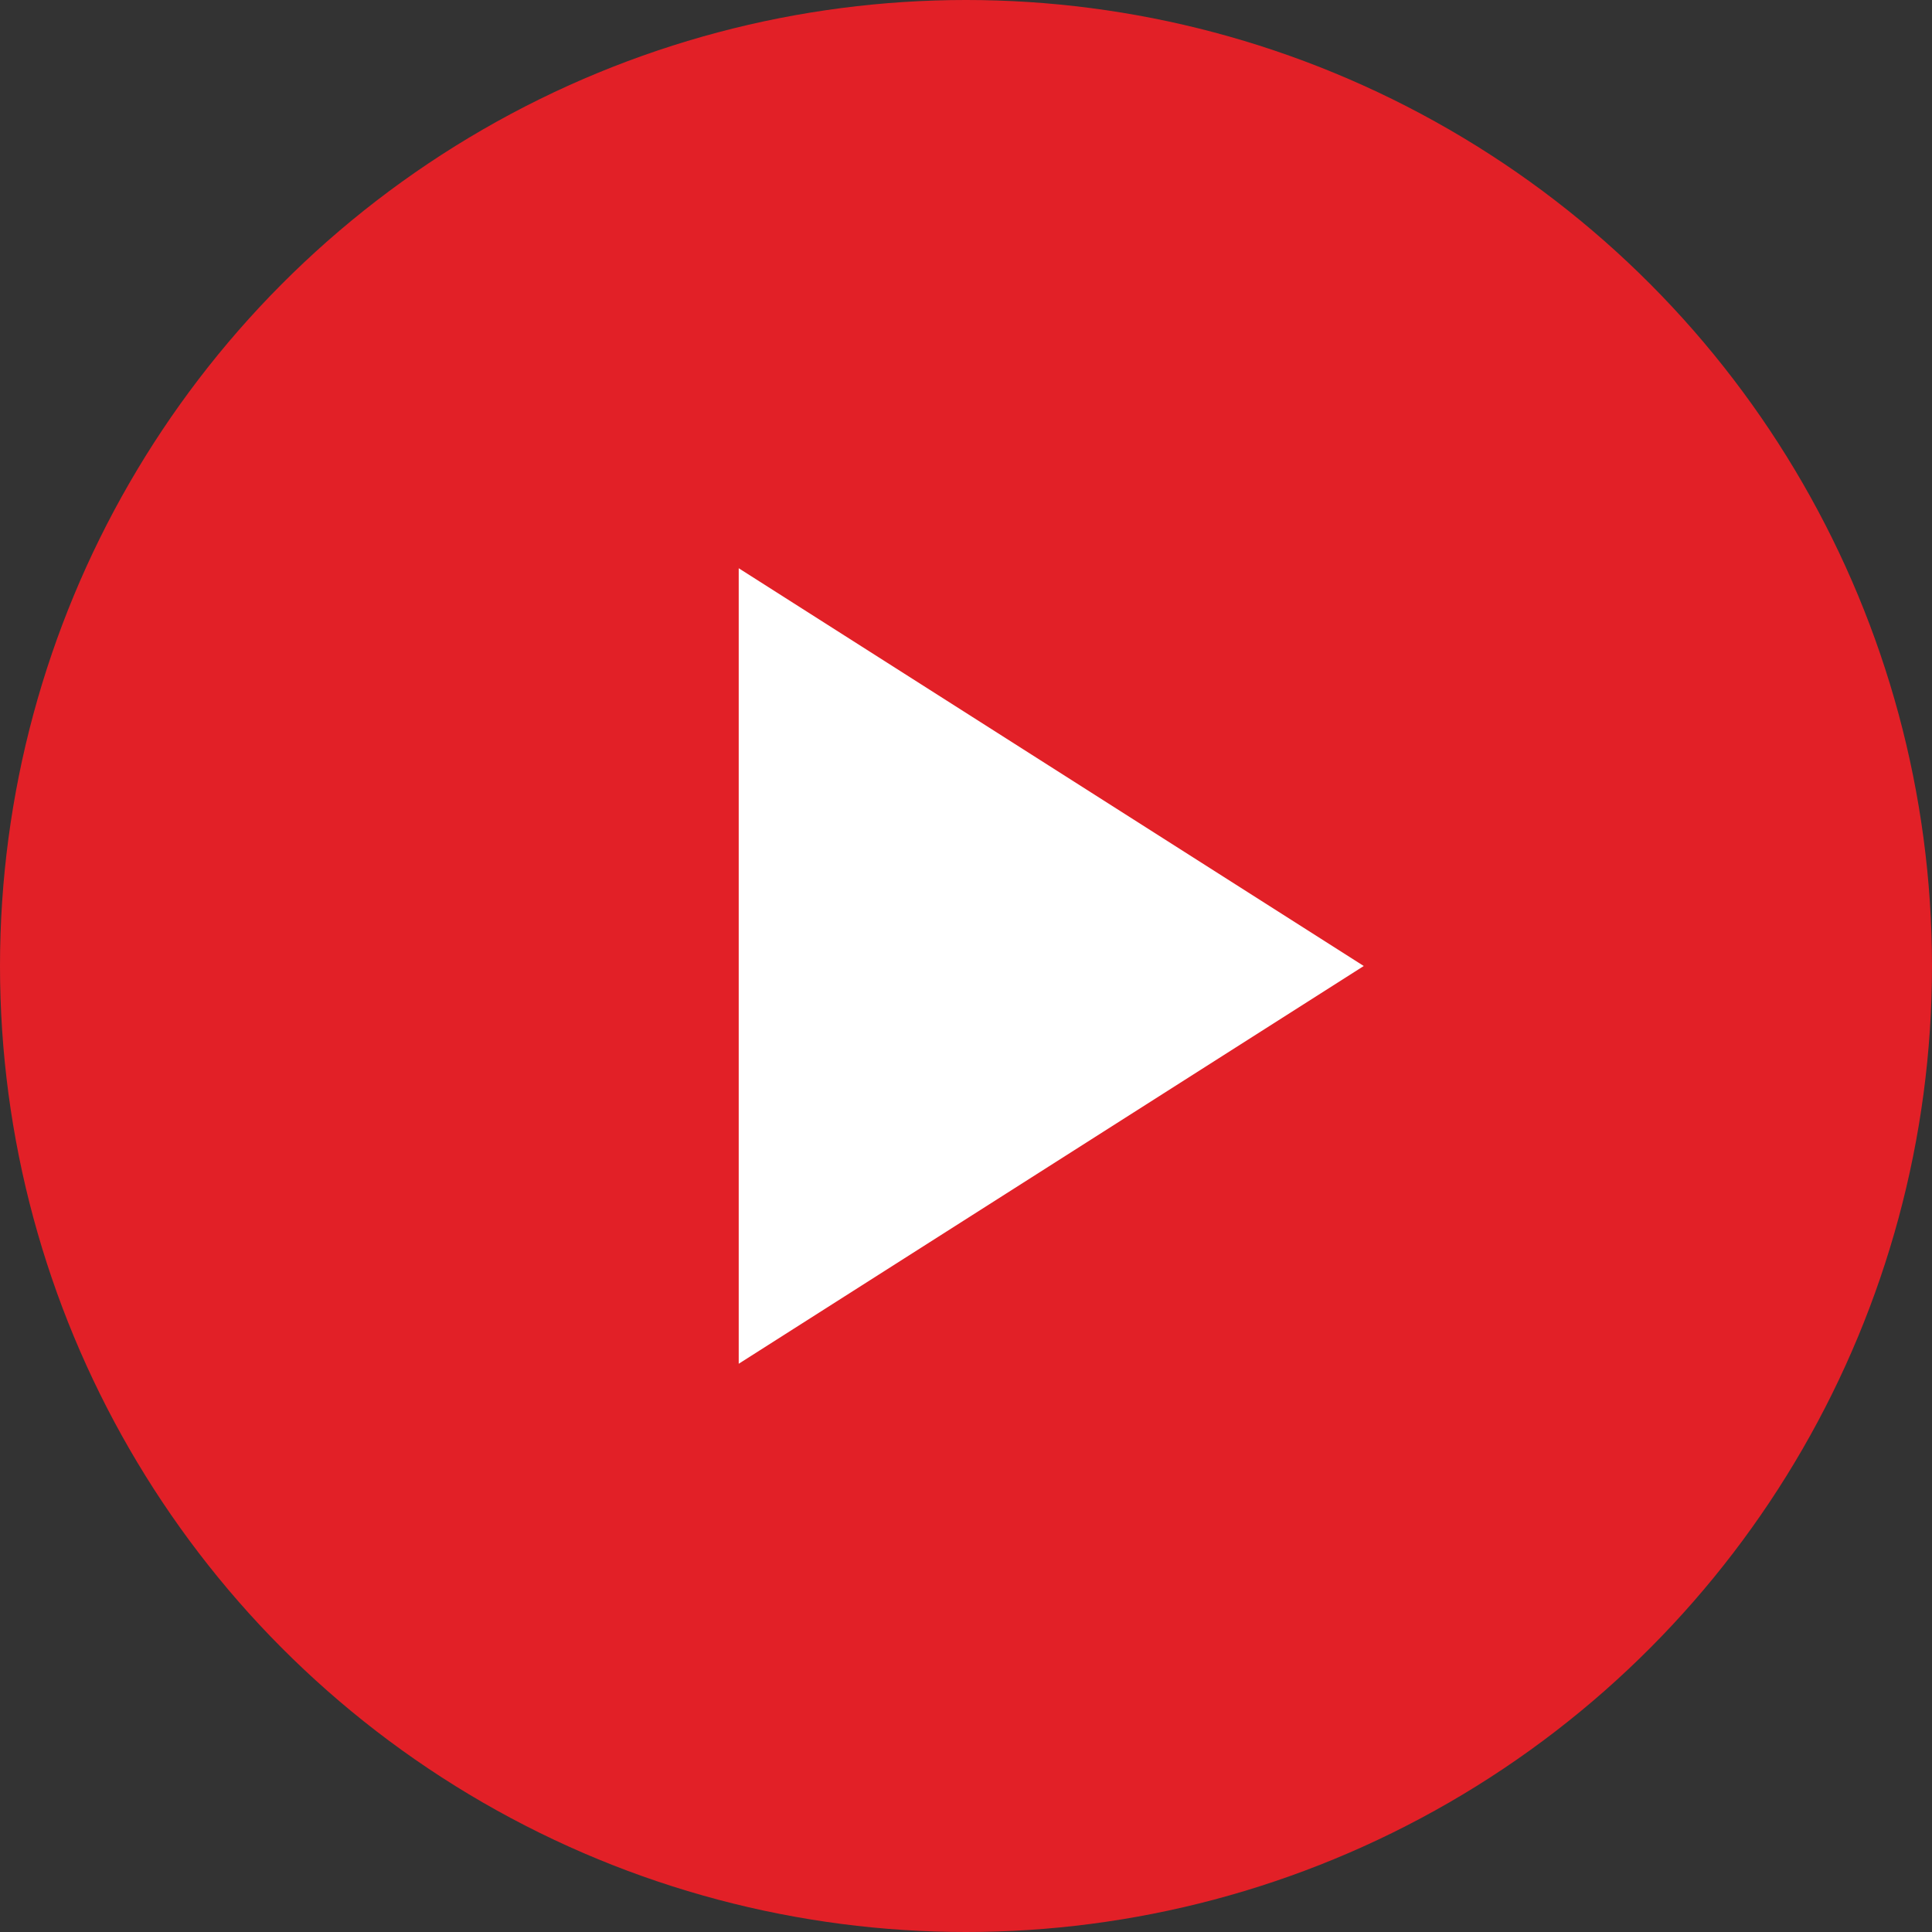
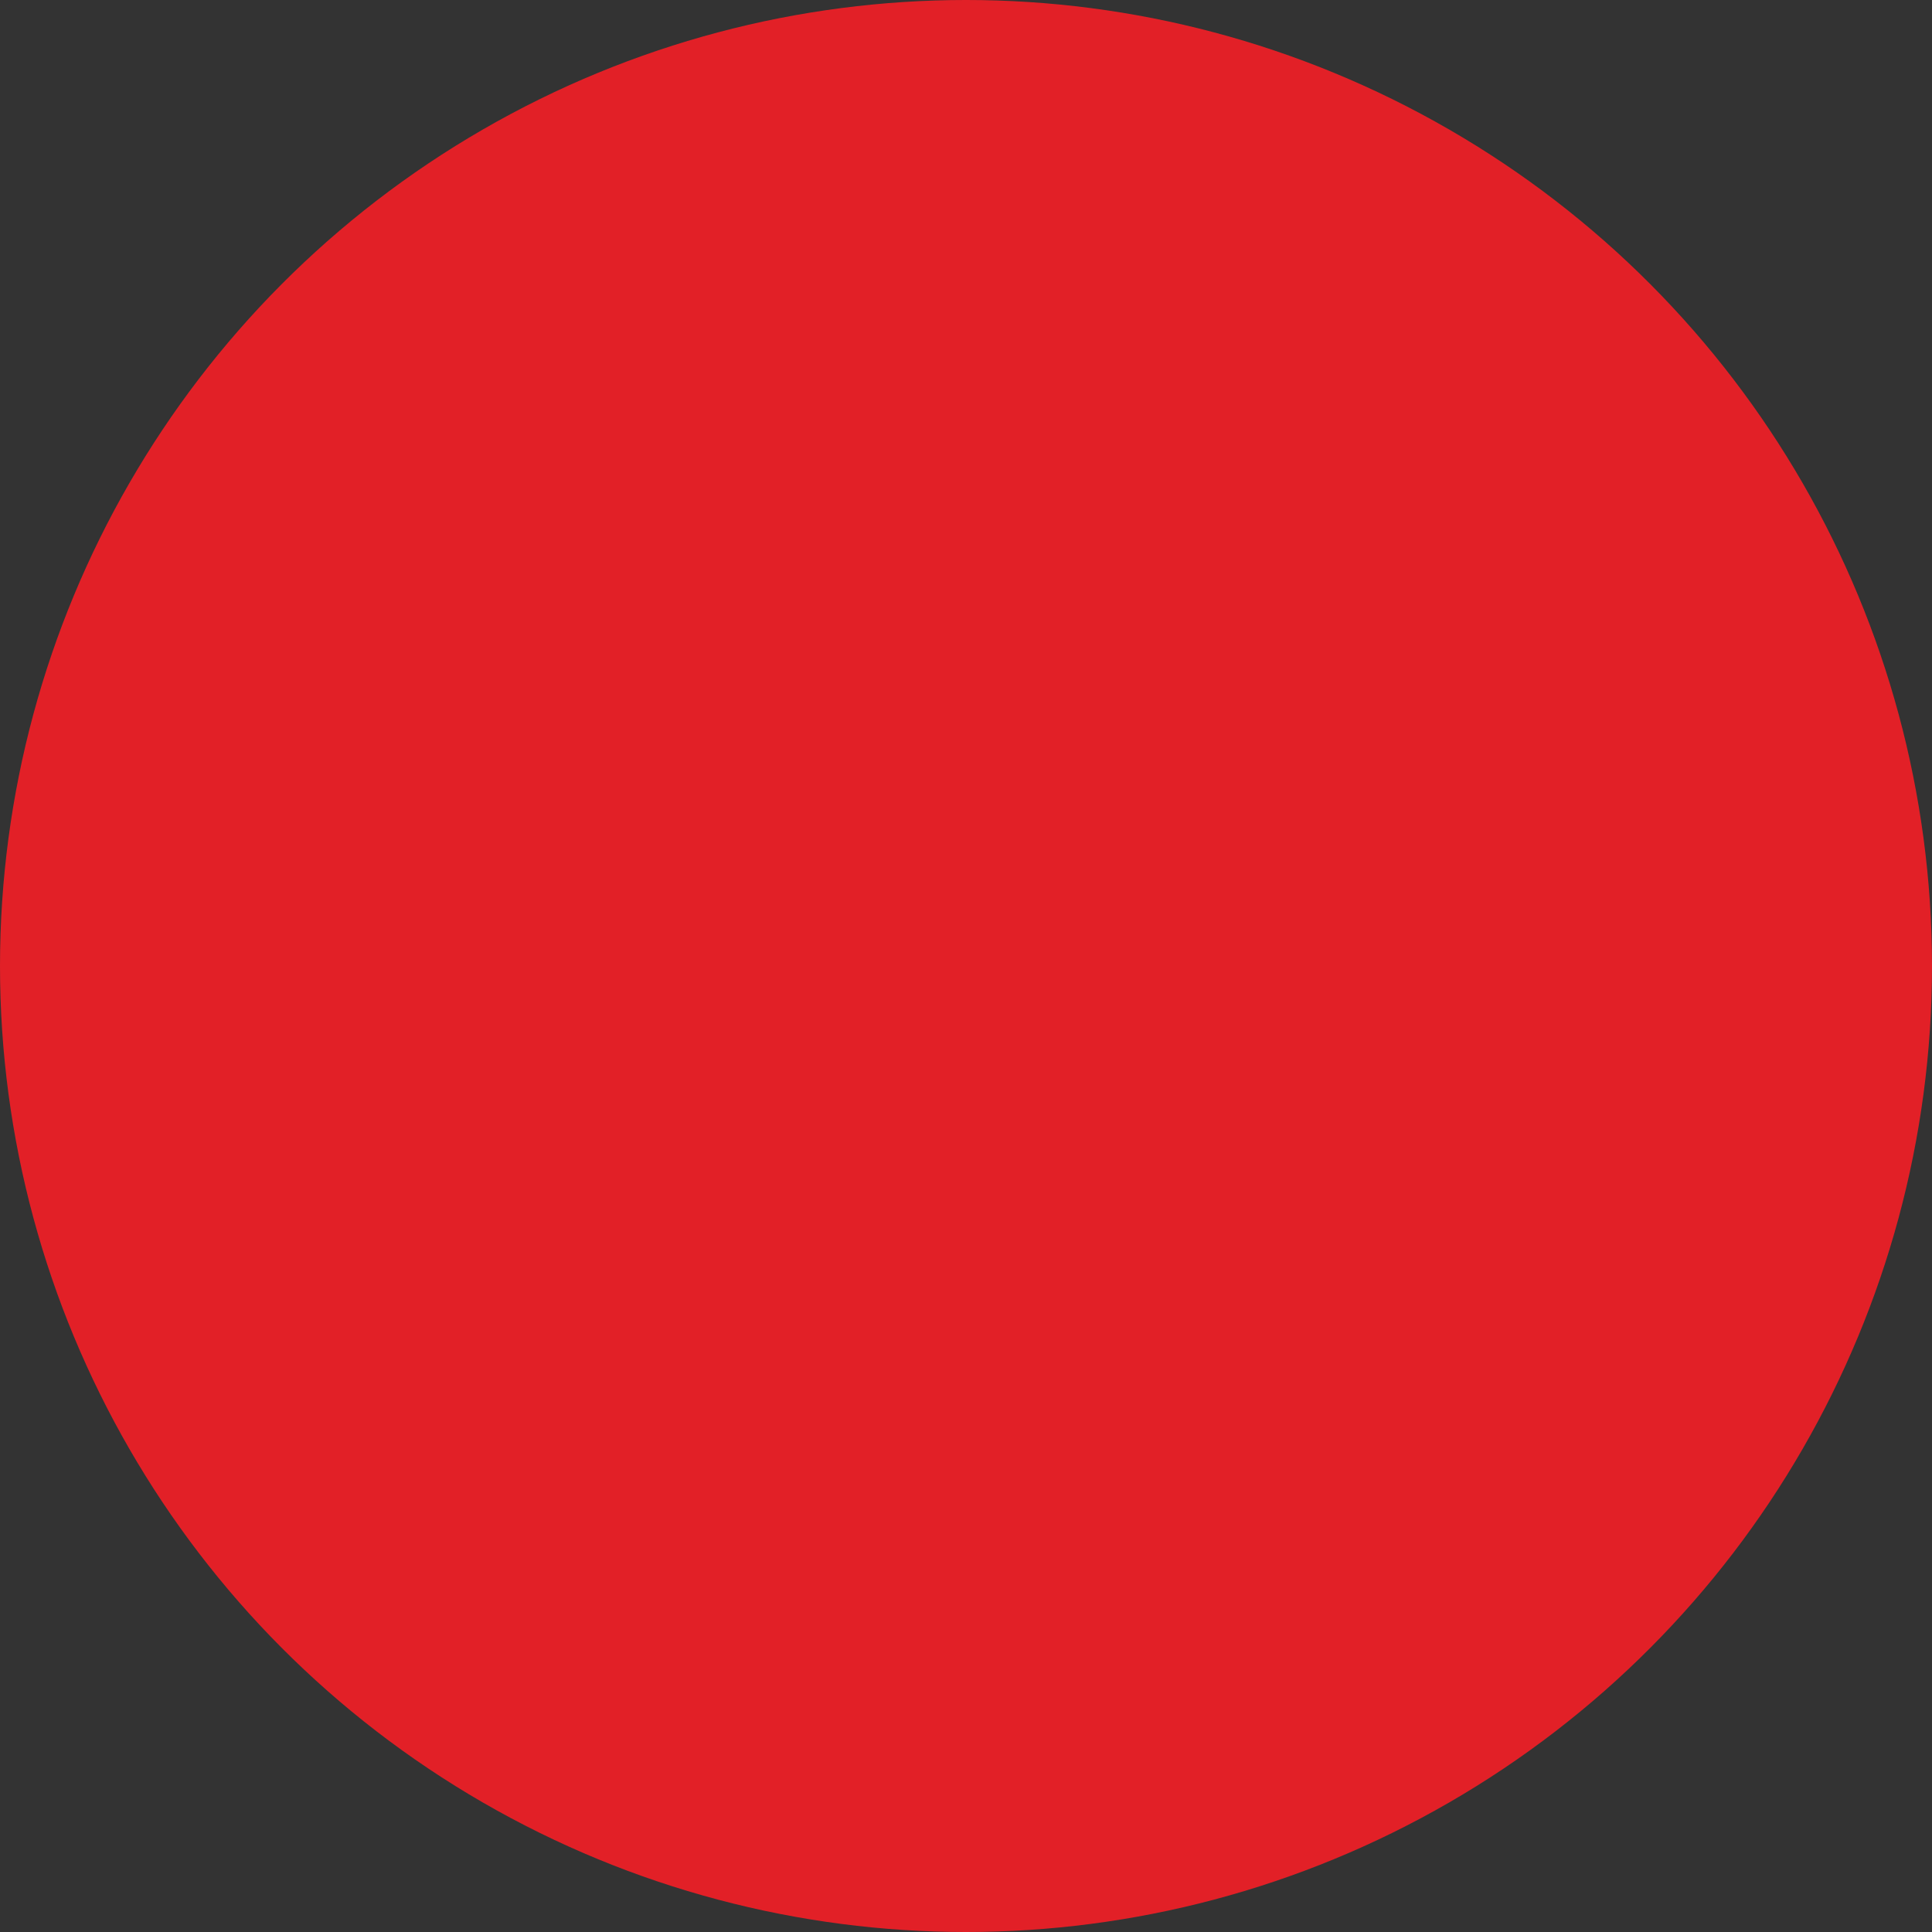
<svg xmlns="http://www.w3.org/2000/svg" width="50" height="50" viewBox="0 0 50 50" fill="none">
  <rect x="0" y="0" width="50" height="50" fill="#333333" stroke="none" />
  <g id="Group 324">
    <circle id="Ellipse 115" cx="25" cy="25" r="25" fill="#E22027" />
    <g id="play_arrow">
      <mask id="mask0_21_1190" style="mask-type:alpha" maskUnits="userSpaceOnUse" x="7" y="7" width="36" height="36">
        <rect id="Bounding box" x="7.353" y="7.353" width="35.294" height="35.294" fill="#E22027" />
      </mask>
      <g mask="url(#mask0_21_1190)">
-         <path id="play_arrow_2" d="M19.118 35.294V14.706L35.294 25L19.118 35.294Z" fill="white" />
-       </g>
+         </g>
    </g>
  </g>
</svg>